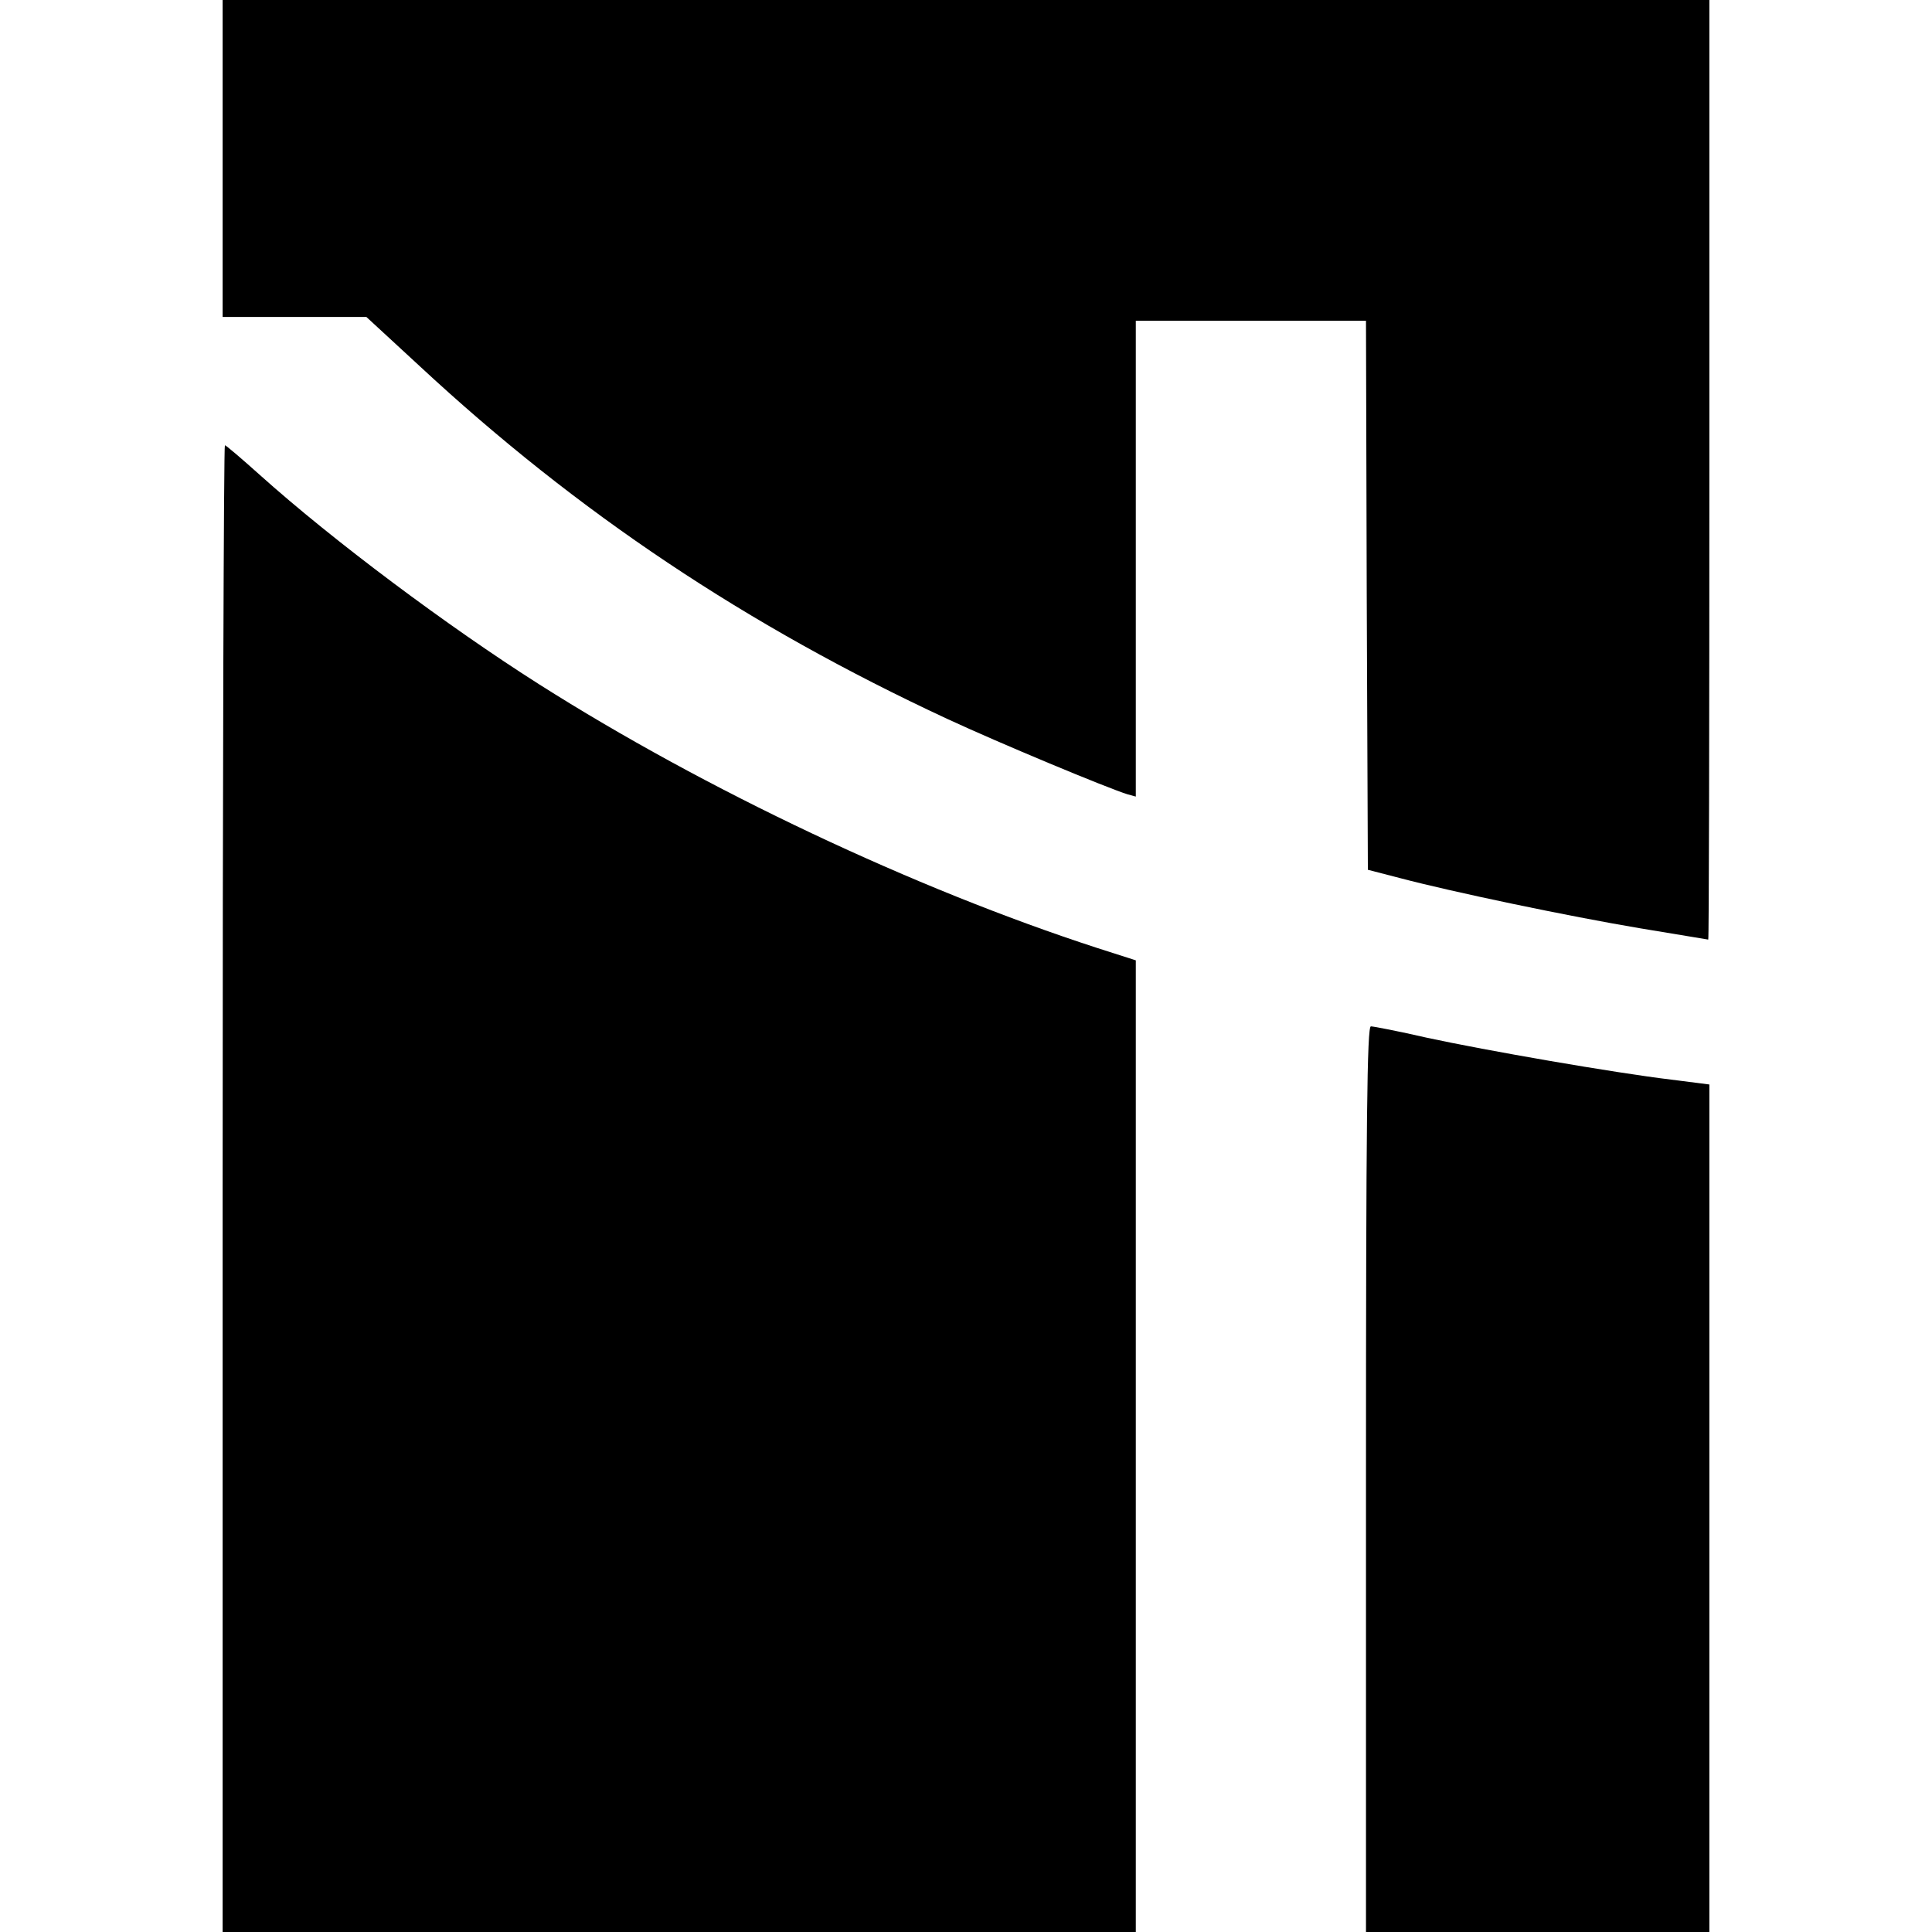
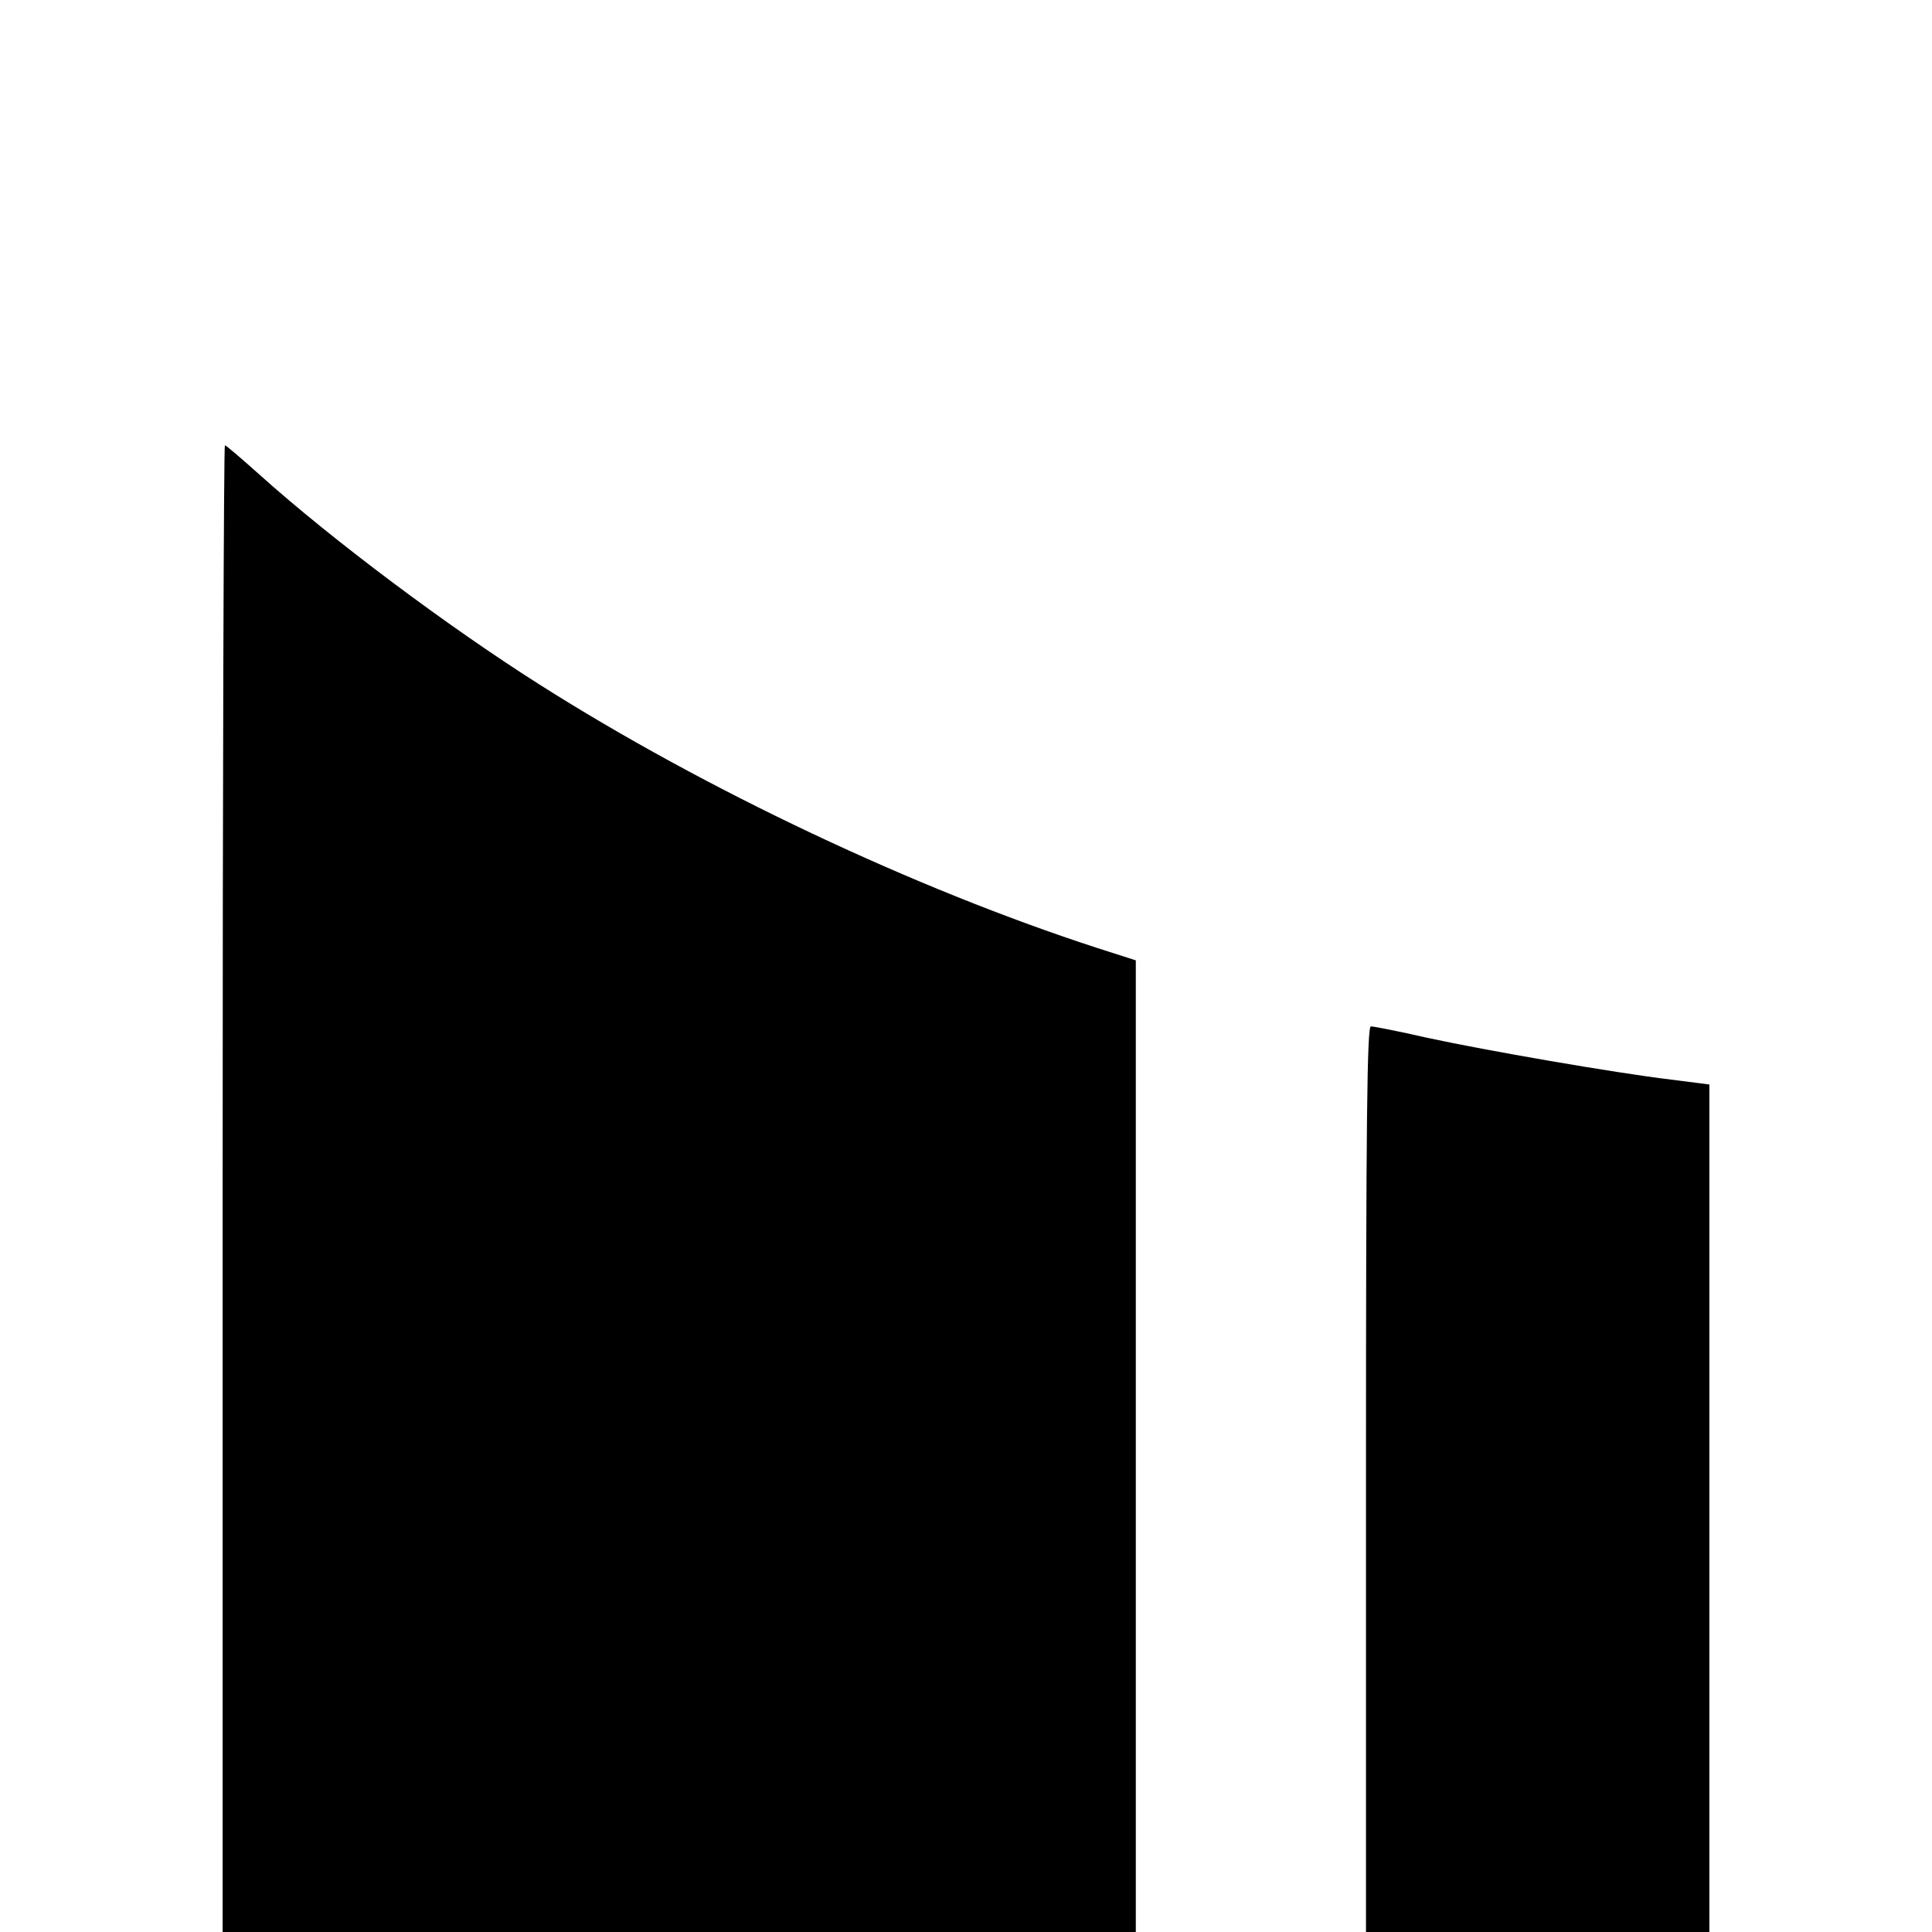
<svg xmlns="http://www.w3.org/2000/svg" version="1.0" width="512pt" height="512pt" viewBox="0 0 512 512" preserveAspectRatio="xMidYMid meet">
  <g transform="translate(0,512) scale(0.1,-0.1)" fill="#000000" stroke="none">
-     <path d="M590 4700 l0 -420 191 0 190 0 142 -131 c419 -389 866 -687 1397 -934 140 -65 421 -182 478 -200 l22 -6 0 630 0 631 305 0 305 0 2 -727 3 -728 85 -22 c140 -37 446 -101 636 -133 98 -16 180 -30 181 -30 2 0 3 560 3 1245 l0 1245 -1970 0 -1970 0 0 -420z" />
-     <path d="M590 1970 l0 -1970 1210 0 1210 0 0 1288 0 1287 -103 33 c-483 157 -1038 419 -1479 699 -241 153 -545 380 -739 554 -48 43 -90 79 -93 79 -3 0 -6 -886 -6 -1970z" />
+     <path d="M590 1970 l0 -1970 1210 0 1210 0 0 1288 0 1287 -103 33 c-483 157 -1038 419 -1479 699 -241 153 -545 380 -739 554 -48 43 -90 79 -93 79 -3 0 -6 -886 -6 -1970" />
    <path d="M3620 1200 l0 -1200 455 0 455 0 0 1123 0 1123 -102 13 c-150 18 -490 77 -647 111 -74 17 -141 30 -148 30 -10 0 -13 -242 -13 -1200z" />
  </g>
</svg>